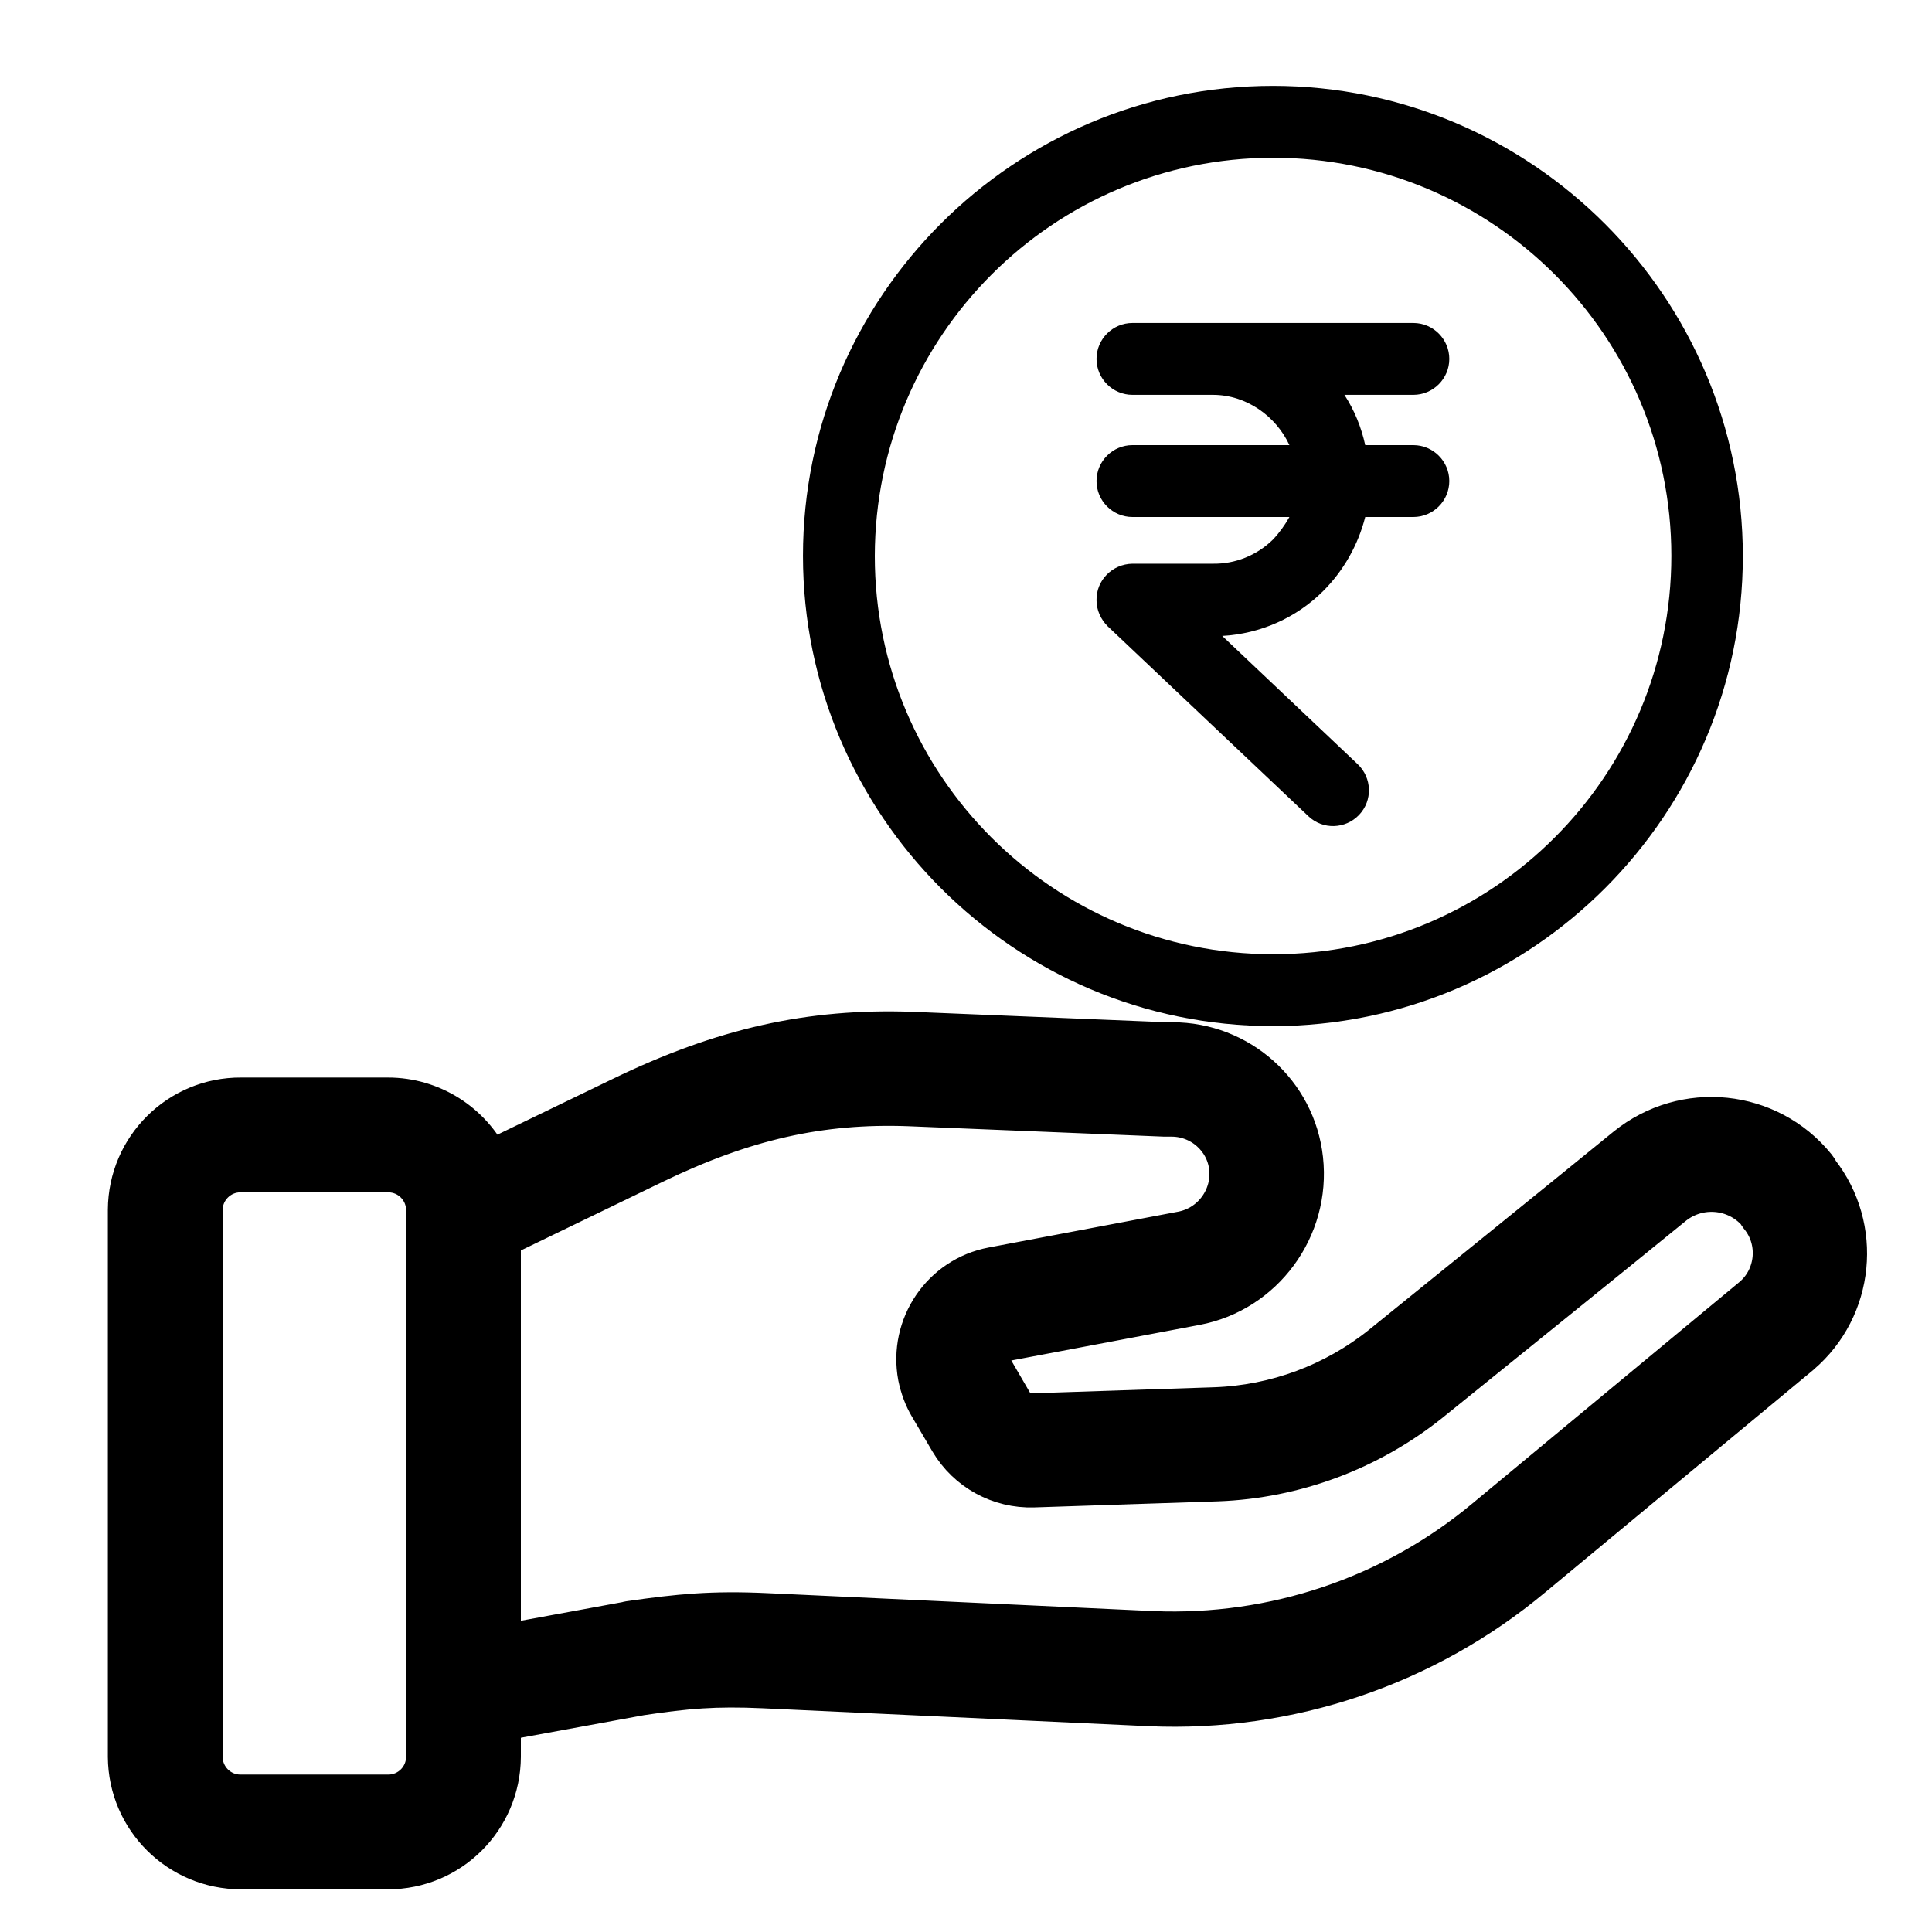
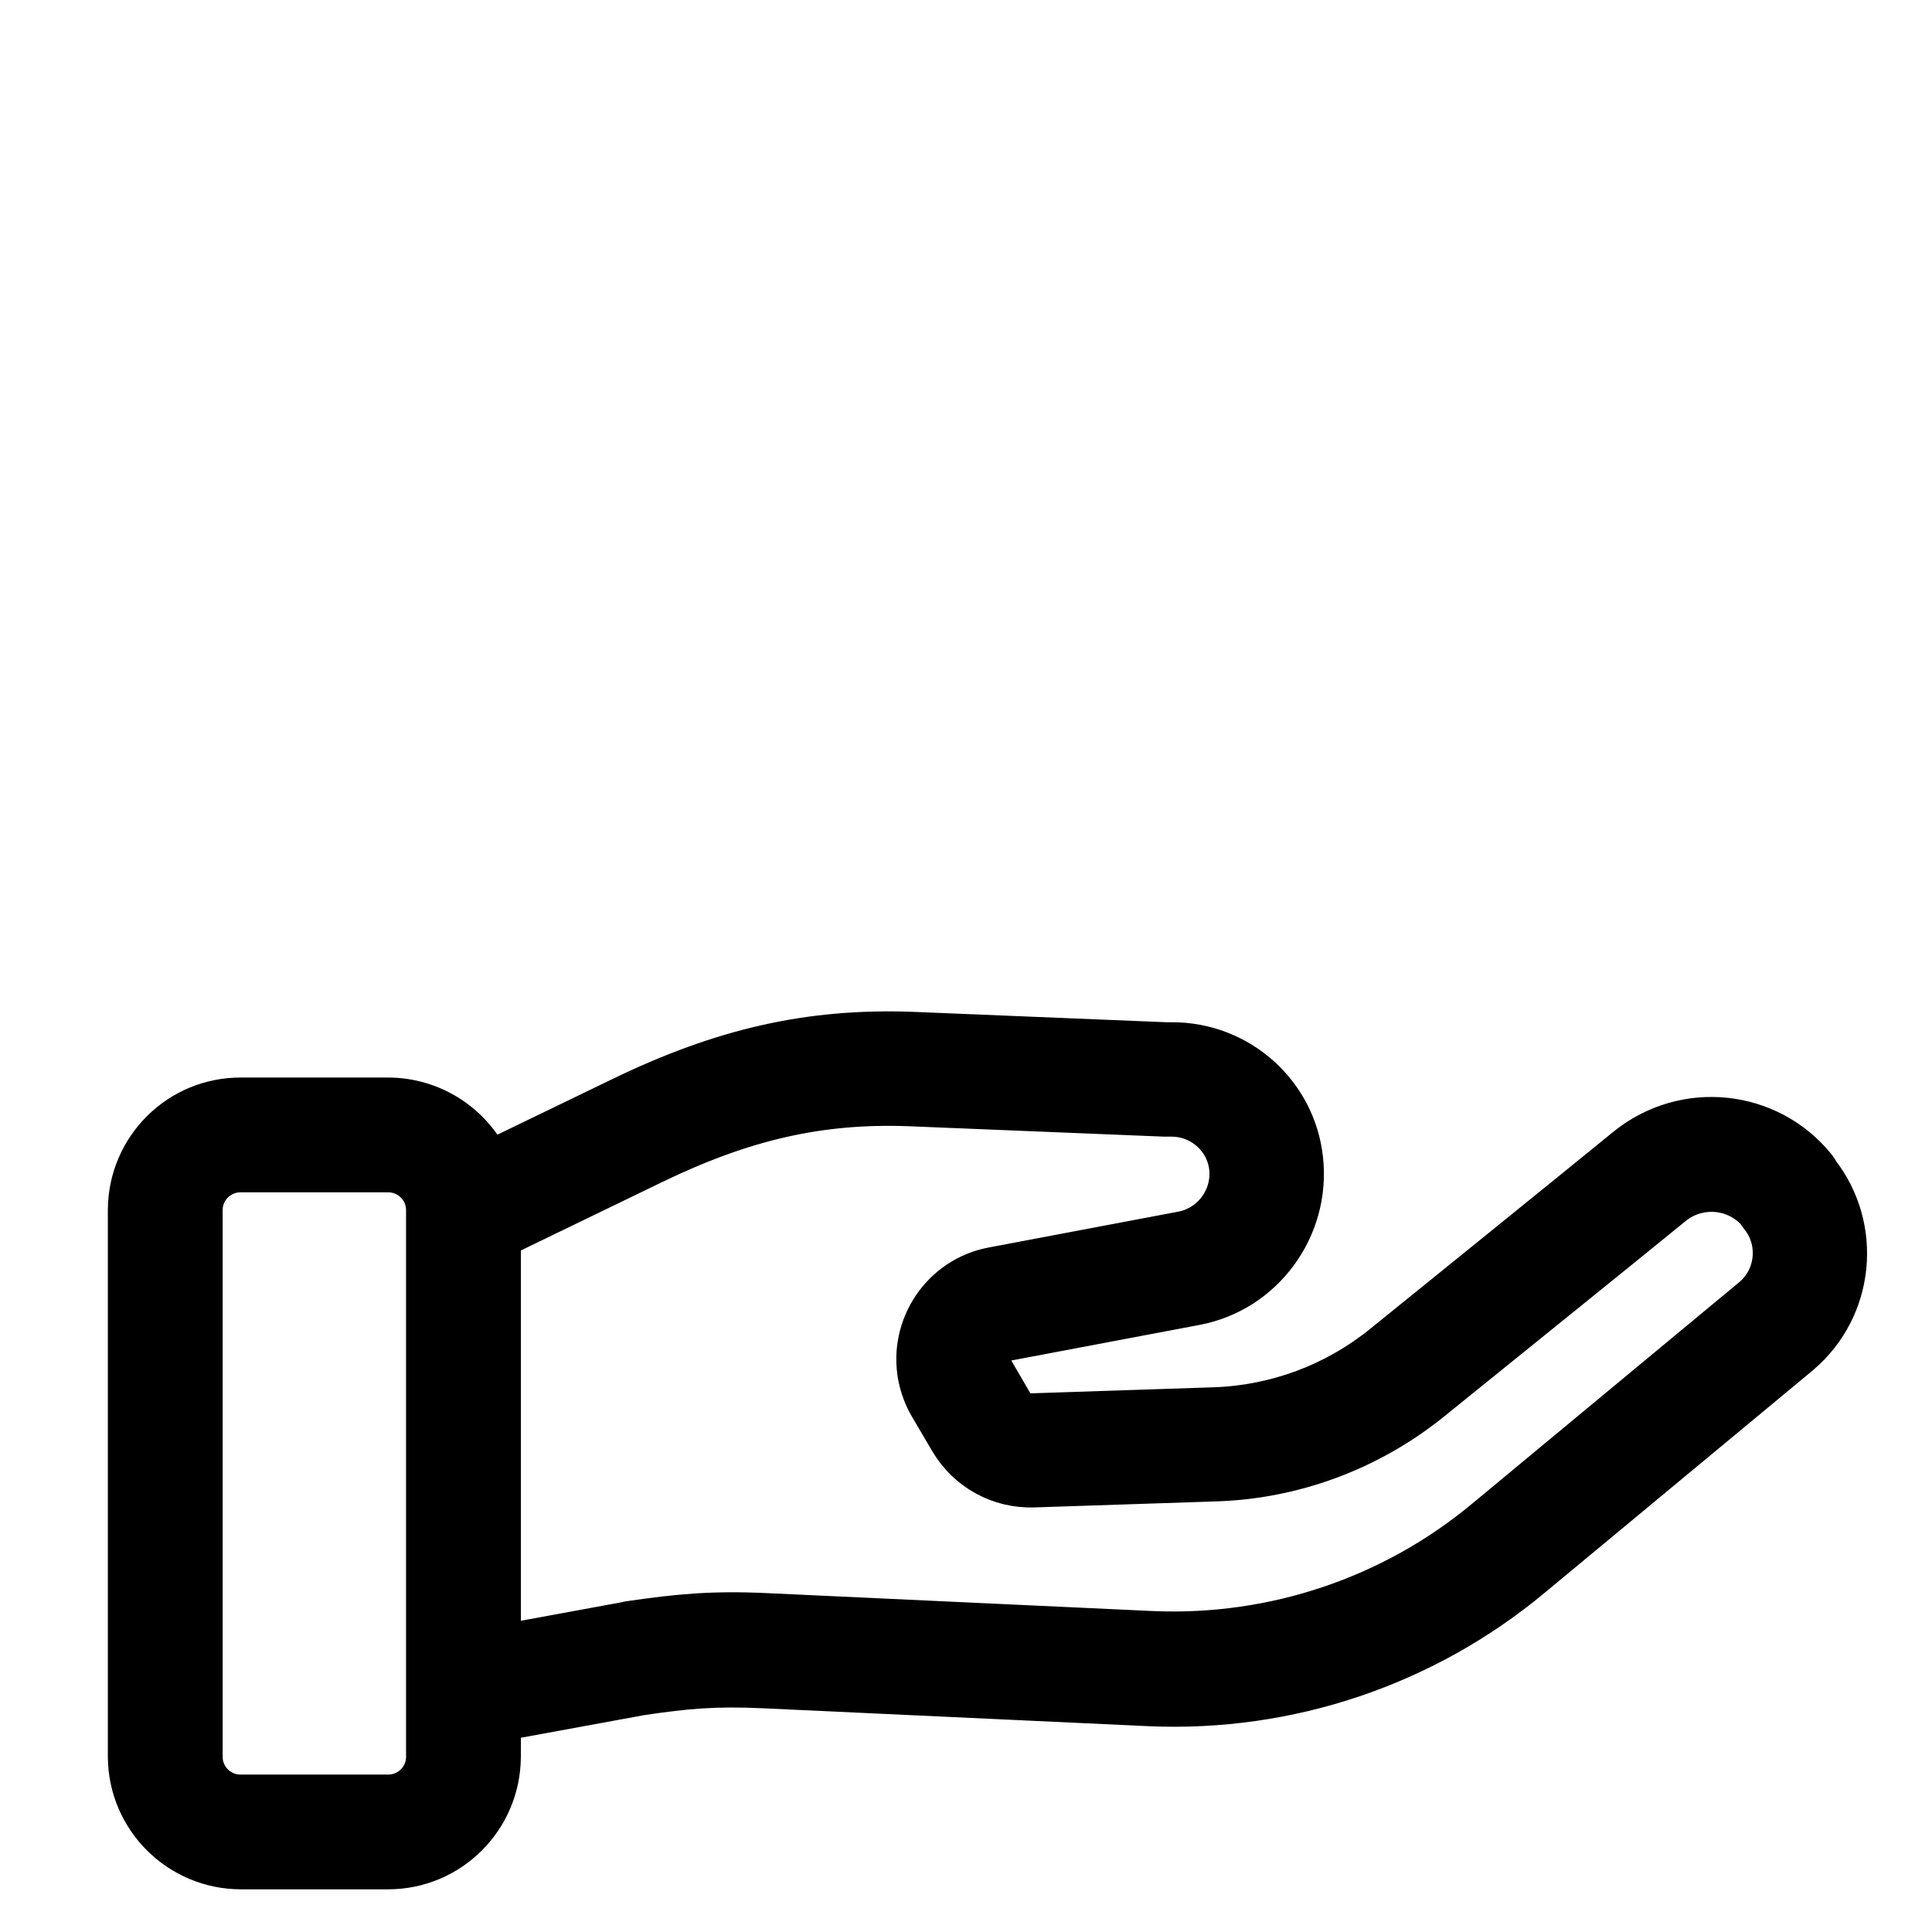
<svg xmlns="http://www.w3.org/2000/svg" width="45px" height="45px" viewBox="0 0 45 45" version="1.1">
  <g id="Artboard" stroke="none" strokeWidth="1" fill="none" fillRule="evenodd">
    <g id="payment" transform="translate(3, 2)" fill="#000000" fillRule="nonzero">
      <path d="M39.335,25.305 C39.318,25.264 39.293,25.23 39.268,25.197 C38.188,23.866 36.238,23.665 34.899,24.745 C33.226,26.109 30.791,28.075 29.209,29.356 C28.096,30.251 26.724,30.762 25.293,30.812 L21.008,30.954 C20.832,30.962 20.673,30.87 20.581,30.728 L20.104,29.908 C20.021,29.774 20.012,29.615 20.079,29.473 C20.146,29.331 20.272,29.23 20.422,29.205 L24.849,28.368 C26.406,28.075 27.494,26.603 27.318,25.004 C27.15,23.464 25.845,22.31 24.305,22.31 C24.263,22.31 24.213,22.31 24.155,22.31 L18.238,22.067 C15.878,21.983 13.853,22.435 11.485,23.582 L8.389,25.079 C7.954,24.176 7.042,23.598 6.037,23.598 L2.615,23.598 C1.184,23.59 0.021,24.745 0.012,26.176 L0.012,38.921 C0.021,40.351 1.184,41.506 2.615,41.506 L6.037,41.506 C7.468,41.506 8.623,40.351 8.632,38.921 L8.632,38.059 L11.92,37.456 C12.983,37.297 13.653,37.238 14.782,37.289 L23.778,37.707 C27.017,37.849 30.188,36.778 32.673,34.703 L38.908,29.531 L38.916,29.523 C40.163,28.46 40.347,26.594 39.335,25.305 Z M6.958,38.921 C6.958,39.423 6.548,39.833 6.046,39.833 L2.598,39.833 C2.096,39.833 1.686,39.423 1.686,38.921 L1.686,26.184 C1.686,25.682 2.096,25.272 2.598,25.272 L6.046,25.272 C6.548,25.272 6.958,25.682 6.958,26.184 L6.958,38.921 Z M37.837,28.243 L31.611,33.406 C29.443,35.213 26.673,36.142 23.853,36.025 L14.858,35.607 C13.594,35.548 12.824,35.623 11.661,35.791 C11.653,35.791 11.644,35.791 11.636,35.799 L8.632,36.351 L8.632,26.812 L12.213,25.079 C14.322,24.059 16.104,23.657 18.171,23.732 L24.13,23.975 C24.163,23.975 24.205,23.975 24.238,23.975 C24.247,23.975 24.28,23.975 24.305,23.975 C24.991,23.983 25.577,24.494 25.661,25.18 C25.745,25.9 25.259,26.569 24.548,26.711 L20.121,27.548 C18.958,27.766 18.196,28.895 18.414,30.059 C18.464,30.301 18.548,30.536 18.673,30.745 L19.15,31.556 C19.552,32.234 20.289,32.636 21.075,32.611 L25.36,32.469 C27.15,32.402 28.874,31.757 30.272,30.644 C31.853,29.364 34.297,27.397 35.971,26.033 C36.573,25.565 37.435,25.64 37.945,26.209 C37.962,26.243 37.987,26.276 38.012,26.31 C38.489,26.887 38.414,27.757 37.837,28.243 Z" id="Shape" stroke="#000000" strokeWidth="0.8" />
-       <path d="M26.648,0 C20.615,0 15.703,4.912 15.703,10.946 C15.703,16.979 20.615,21.9 26.648,21.9 C32.682,21.9 37.594,16.987 37.594,10.954 C37.594,4.921 32.682,0 26.648,0 Z M26.657,20.226 C21.535,20.226 17.376,16.075 17.376,10.954 C17.376,10.954 17.376,10.954 17.376,10.946 C17.385,5.833 21.527,1.682 26.648,1.674 C31.77,1.674 35.929,5.824 35.929,10.946 C35.929,16.067 31.778,20.226 26.657,20.226 Z" id="Shape" />
-       <path d="M29.92,8.368 L28.799,8.368 C28.707,7.95 28.548,7.556 28.314,7.197 L29.92,7.197 C30.381,7.197 30.757,6.82 30.757,6.36 C30.757,5.9 30.381,5.523 29.92,5.523 L23.376,5.523 C22.916,5.523 22.54,5.9 22.54,6.36 C22.54,6.82 22.916,7.197 23.376,7.197 L25.251,7.197 C26.037,7.197 26.724,7.699 27.033,8.368 L23.376,8.368 C22.916,8.368 22.54,8.745 22.54,9.205 C22.54,9.665 22.916,10.042 23.376,10.042 L27.033,10.042 C26.925,10.234 26.799,10.41 26.648,10.569 C26.272,10.937 25.77,11.138 25.251,11.13 L23.376,11.13 C22.908,11.138 22.531,11.515 22.54,11.983 C22.54,12.209 22.64,12.427 22.799,12.586 L27.477,17.013 C27.812,17.331 28.339,17.314 28.657,16.979 C28.975,16.644 28.958,16.117 28.623,15.799 L25.468,12.812 C26.355,12.762 27.192,12.393 27.82,11.766 C28.297,11.289 28.632,10.695 28.799,10.042 L29.92,10.042 C30.381,10.042 30.757,9.665 30.757,9.205 C30.757,8.745 30.381,8.368 29.92,8.368 Z" id="Path" />
    </g>
  </g>
</svg>